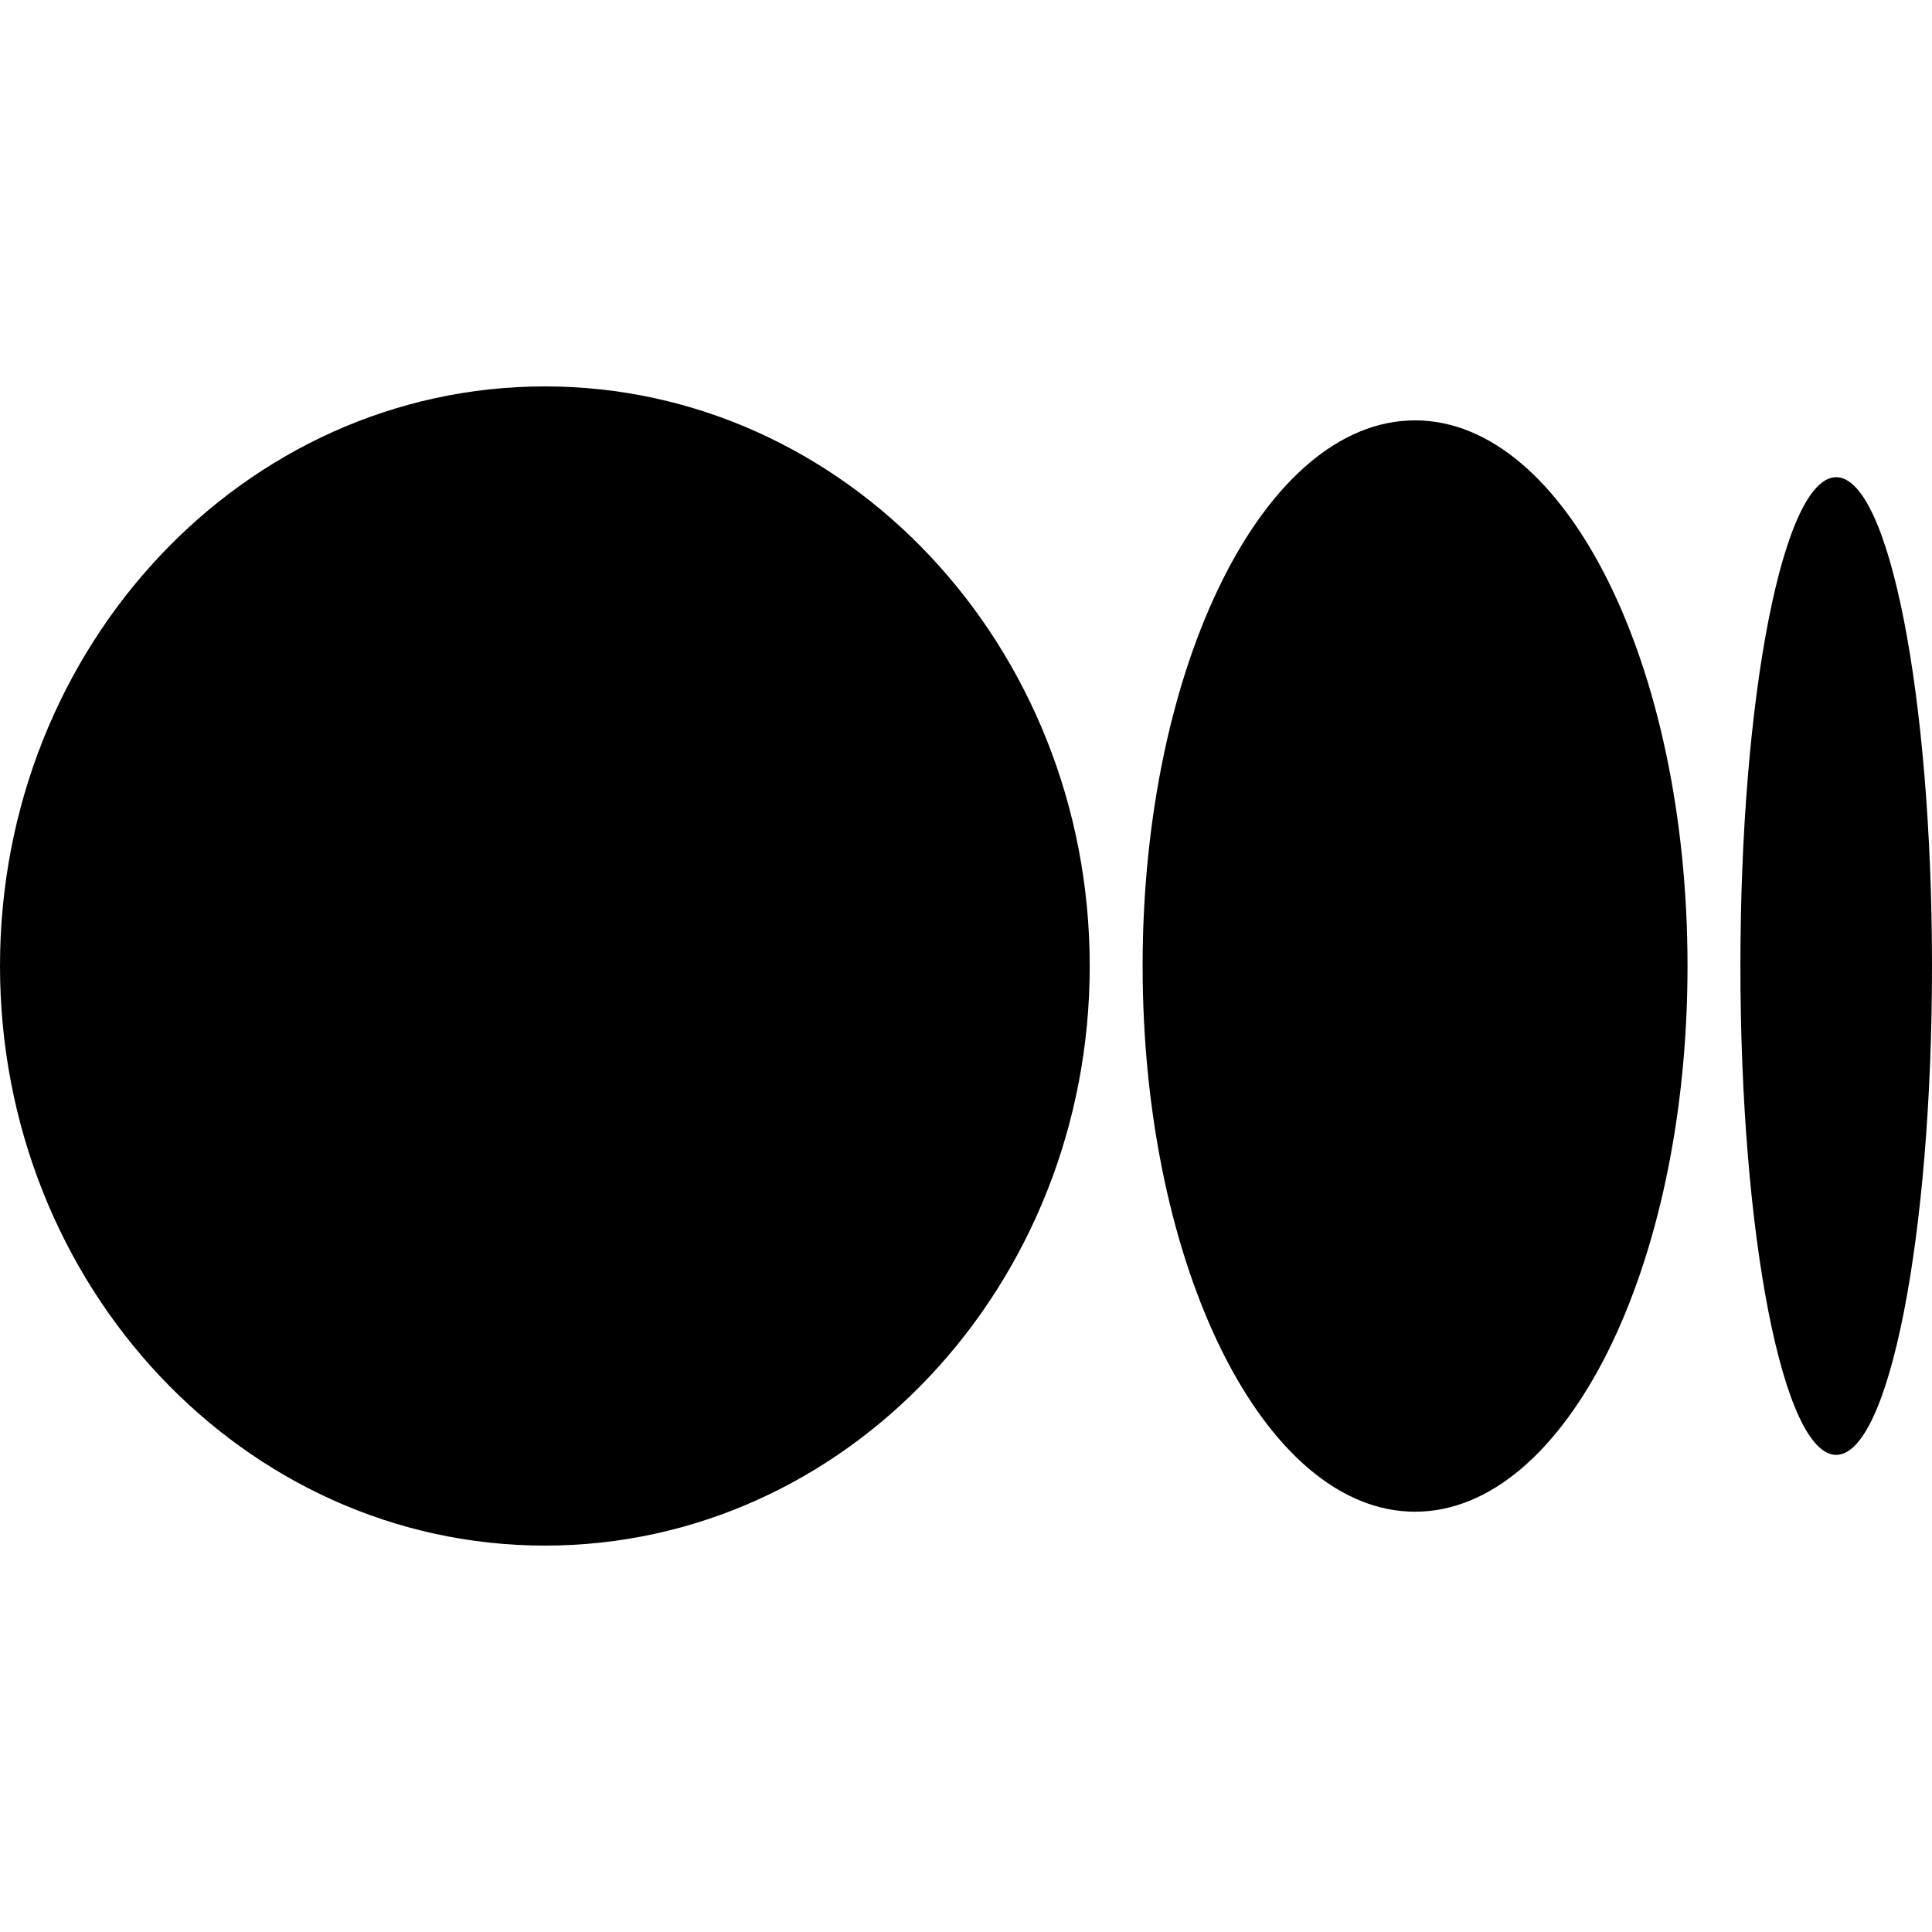
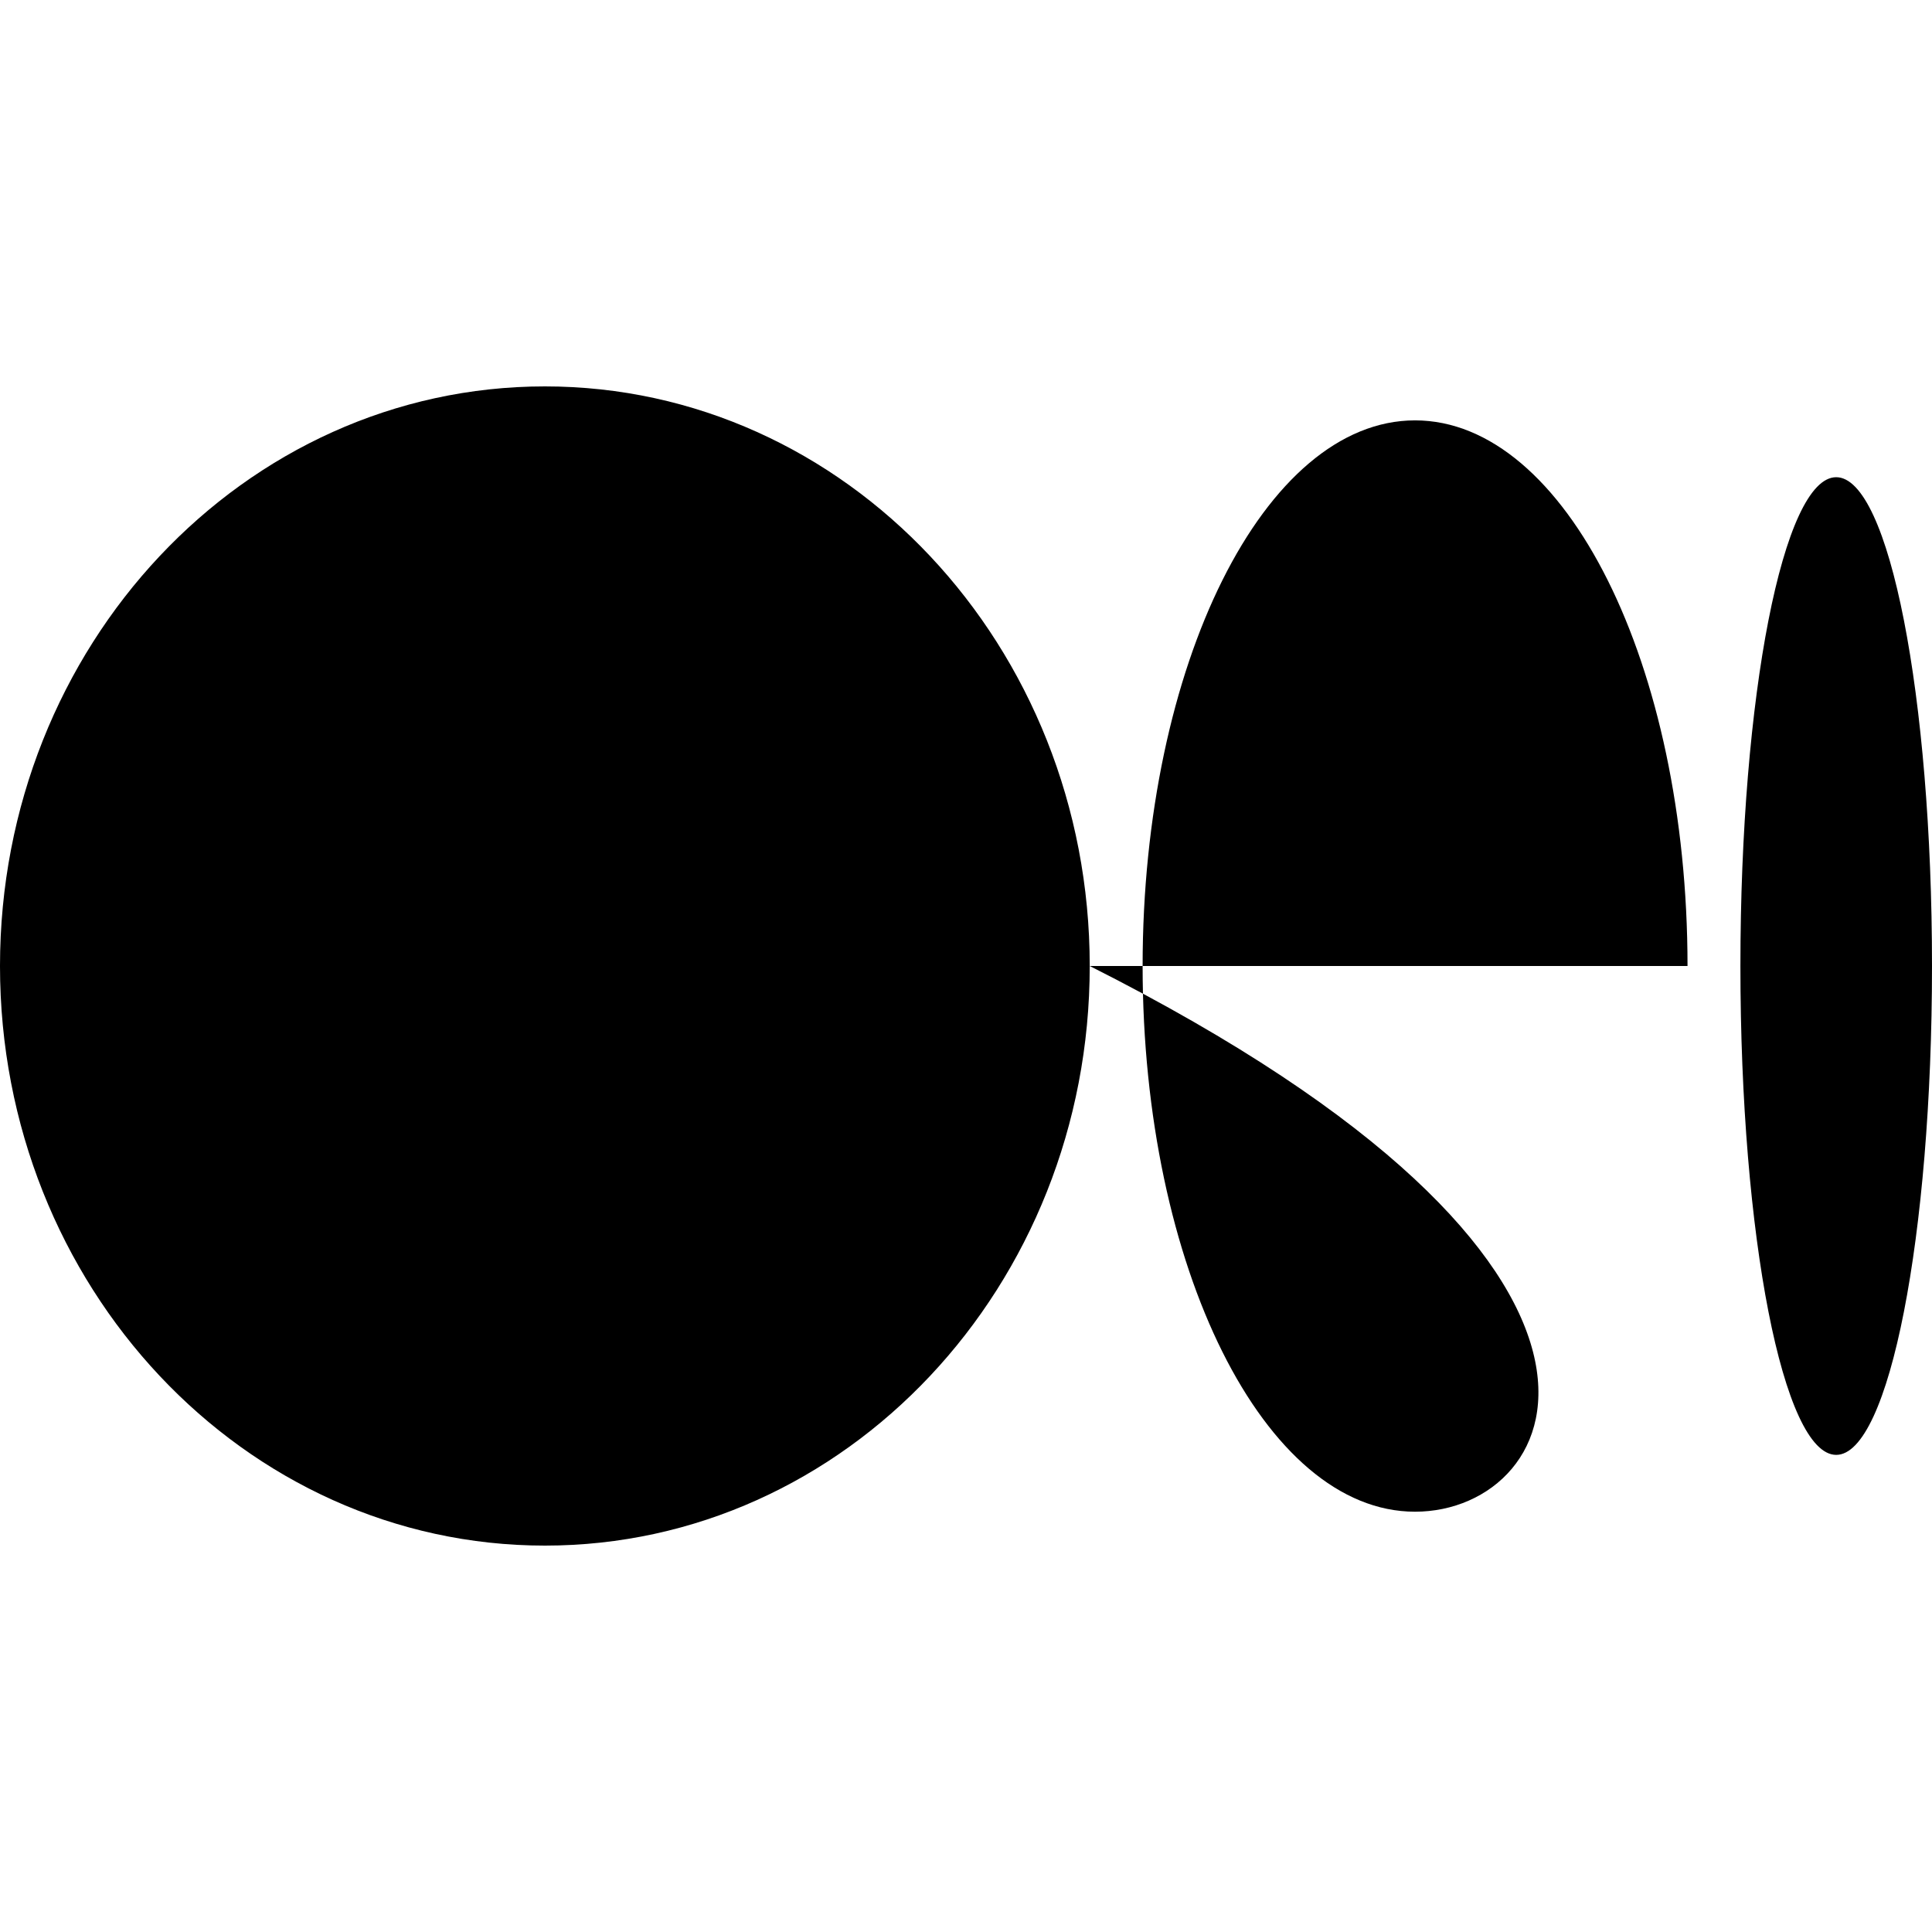
<svg xmlns="http://www.w3.org/2000/svg" width="100%" height="100%" viewBox="0 0 24 24" fill="none">
-   <path d="M13.537 12C13.537 15.977 10.507 19.2 6.769 19.2C3.031 19.2 0 15.976 0 12C0 8.025 3.03 4.8 6.769 4.8C10.507 4.8 13.537 8.024 13.537 12ZM20.963 12C20.963 15.743 19.448 18.779 17.578 18.779C15.709 18.779 14.194 15.743 14.194 12C14.194 8.258 15.709 5.222 17.578 5.222C19.447 5.222 20.963 8.257 20.963 12H20.963ZM24 12C24 15.353 23.467 18.073 22.81 18.073C22.152 18.073 21.62 15.354 21.62 12C21.62 8.647 22.152 5.928 22.81 5.928C23.467 5.928 24 8.647 24 12Z" fill="currentColor" />
+   <path d="M13.537 12C13.537 15.977 10.507 19.2 6.769 19.2C3.031 19.2 0 15.976 0 12C0 8.025 3.03 4.8 6.769 4.8C10.507 4.8 13.537 8.024 13.537 12ZC20.963 15.743 19.448 18.779 17.578 18.779C15.709 18.779 14.194 15.743 14.194 12C14.194 8.258 15.709 5.222 17.578 5.222C19.447 5.222 20.963 8.257 20.963 12H20.963ZM24 12C24 15.353 23.467 18.073 22.81 18.073C22.152 18.073 21.62 15.354 21.62 12C21.62 8.647 22.152 5.928 22.81 5.928C23.467 5.928 24 8.647 24 12Z" fill="currentColor" />
</svg>